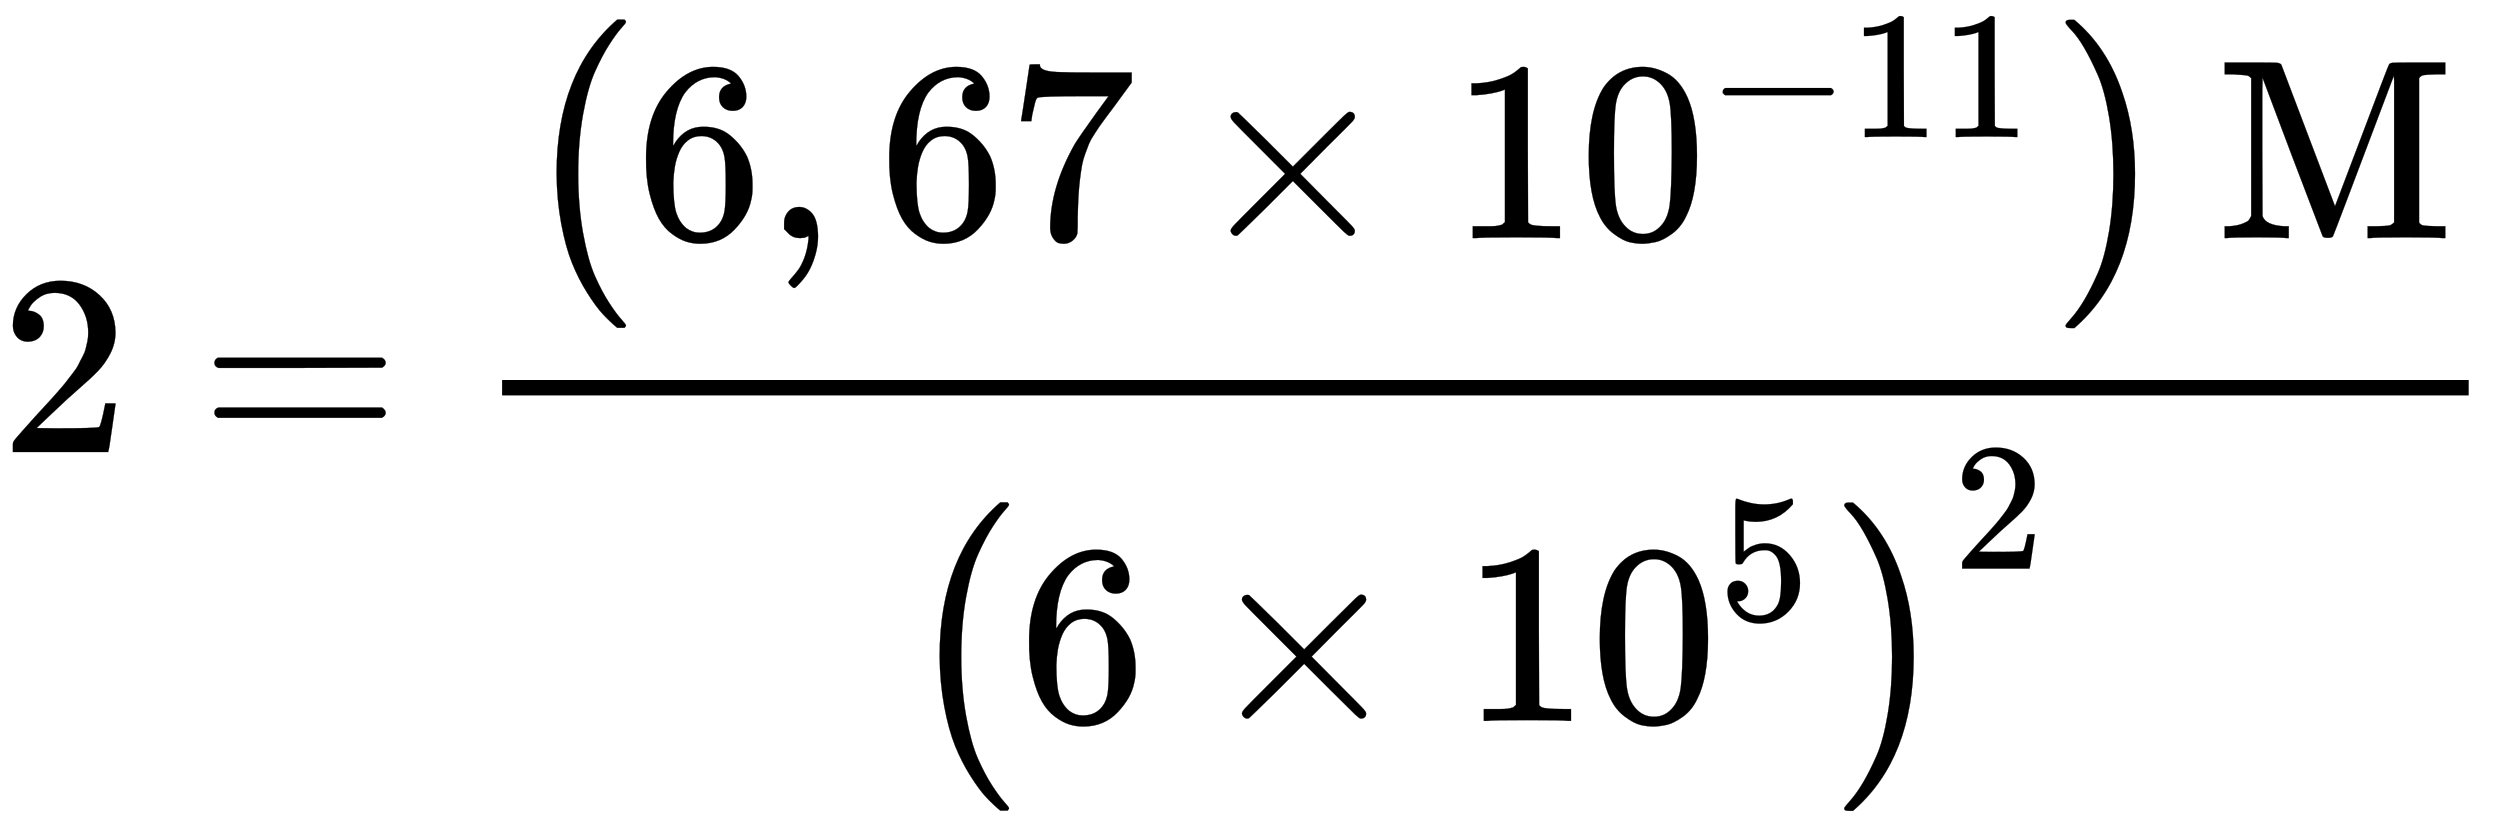
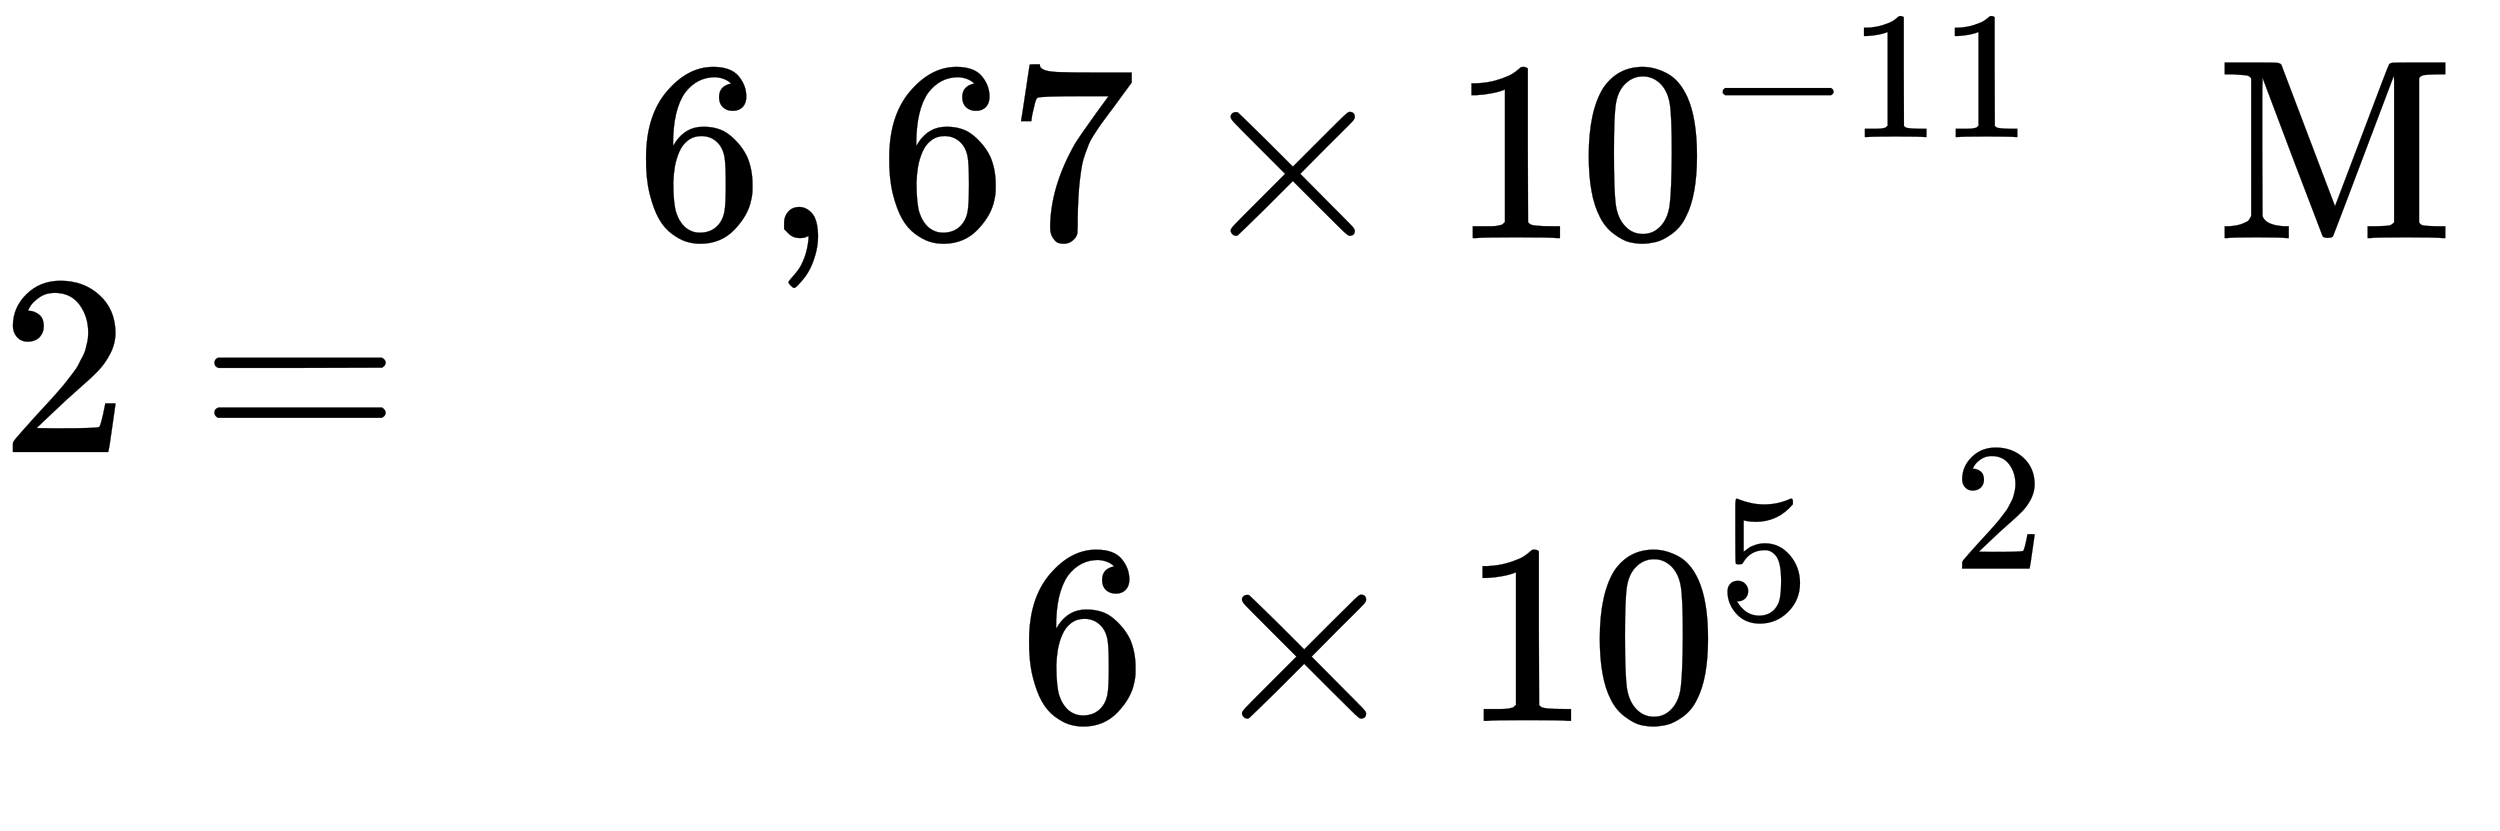
<svg xmlns="http://www.w3.org/2000/svg" xmlns:xlink="http://www.w3.org/1999/xlink" width="22.586ex" height="7.509ex" viewBox="0 -1758.2 9724.6 3233.2" role="img" focusable="false" style="vertical-align: -3.426ex;">
  <defs>
    <path stroke-width="1" id="E27-MJMAIN-32" d="M109 429Q82 429 66 447T50 491Q50 562 103 614T235 666Q326 666 387 610T449 465Q449 422 429 383T381 315T301 241Q265 210 201 149L142 93L218 92Q375 92 385 97Q392 99 409 186V189H449V186Q448 183 436 95T421 3V0H50V19V31Q50 38 56 46T86 81Q115 113 136 137Q145 147 170 174T204 211T233 244T261 278T284 308T305 340T320 369T333 401T340 431T343 464Q343 527 309 573T212 619Q179 619 154 602T119 569T109 550Q109 549 114 549Q132 549 151 535T170 489Q170 464 154 447T109 429Z" />
    <path stroke-width="1" id="E27-MJMAIN-3D" d="M56 347Q56 360 70 367H707Q722 359 722 347Q722 336 708 328L390 327H72Q56 332 56 347ZM56 153Q56 168 72 173H708Q722 163 722 153Q722 140 707 133H70Q56 140 56 153Z" />
    <path stroke-width="1" id="E27-MJMAIN-28" d="M94 250Q94 319 104 381T127 488T164 576T202 643T244 695T277 729T302 750H315H319Q333 750 333 741Q333 738 316 720T275 667T226 581T184 443T167 250T184 58T225 -81T274 -167T316 -220T333 -241Q333 -250 318 -250H315H302L274 -226Q180 -141 137 -14T94 250Z" />
    <path stroke-width="1" id="E27-MJMAIN-36" d="M42 313Q42 476 123 571T303 666Q372 666 402 630T432 550Q432 525 418 510T379 495Q356 495 341 509T326 548Q326 592 373 601Q351 623 311 626Q240 626 194 566Q147 500 147 364L148 360Q153 366 156 373Q197 433 263 433H267Q313 433 348 414Q372 400 396 374T435 317Q456 268 456 210V192Q456 169 451 149Q440 90 387 34T253 -22Q225 -22 199 -14T143 16T92 75T56 172T42 313ZM257 397Q227 397 205 380T171 335T154 278T148 216Q148 133 160 97T198 39Q222 21 251 21Q302 21 329 59Q342 77 347 104T352 209Q352 289 347 316T329 361Q302 397 257 397Z" />
    <path stroke-width="1" id="E27-MJMAIN-2C" d="M78 35T78 60T94 103T137 121Q165 121 187 96T210 8Q210 -27 201 -60T180 -117T154 -158T130 -185T117 -194Q113 -194 104 -185T95 -172Q95 -168 106 -156T131 -126T157 -76T173 -3V9L172 8Q170 7 167 6T161 3T152 1T140 0Q113 0 96 17Z" />
    <path stroke-width="1" id="E27-MJMAIN-37" d="M55 458Q56 460 72 567L88 674Q88 676 108 676H128V672Q128 662 143 655T195 646T364 644H485V605L417 512Q408 500 387 472T360 435T339 403T319 367T305 330T292 284T284 230T278 162T275 80Q275 66 275 52T274 28V19Q270 2 255 -10T221 -22Q210 -22 200 -19T179 0T168 40Q168 198 265 368Q285 400 349 489L395 552H302Q128 552 119 546Q113 543 108 522T98 479L95 458V455H55V458Z" />
    <path stroke-width="1" id="E27-MJMAIN-D7" d="M630 29Q630 9 609 9Q604 9 587 25T493 118L389 222L284 117Q178 13 175 11Q171 9 168 9Q160 9 154 15T147 29Q147 36 161 51T255 146L359 250L255 354Q174 435 161 449T147 471Q147 480 153 485T168 490Q173 490 175 489Q178 487 284 383L389 278L493 382Q570 459 587 475T609 491Q630 491 630 471Q630 464 620 453T522 355L418 250L522 145Q606 61 618 48T630 29Z" />
    <path stroke-width="1" id="E27-MJMAIN-31" d="M213 578L200 573Q186 568 160 563T102 556H83V602H102Q149 604 189 617T245 641T273 663Q275 666 285 666Q294 666 302 660V361L303 61Q310 54 315 52T339 48T401 46H427V0H416Q395 3 257 3Q121 3 100 0H88V46H114Q136 46 152 46T177 47T193 50T201 52T207 57T213 61V578Z" />
    <path stroke-width="1" id="E27-MJMAIN-30" d="M96 585Q152 666 249 666Q297 666 345 640T423 548Q460 465 460 320Q460 165 417 83Q397 41 362 16T301 -15T250 -22Q224 -22 198 -16T137 16T82 83Q39 165 39 320Q39 494 96 585ZM321 597Q291 629 250 629Q208 629 178 597Q153 571 145 525T137 333Q137 175 145 125T181 46Q209 16 250 16Q290 16 318 46Q347 76 354 130T362 333Q362 478 354 524T321 597Z" />
    <path stroke-width="1" id="E27-MJMAIN-2212" d="M84 237T84 250T98 270H679Q694 262 694 250T679 230H98Q84 237 84 250Z" />
    <path stroke-width="1" id="E27-MJMAIN-29" d="M60 749L64 750Q69 750 74 750H86L114 726Q208 641 251 514T294 250Q294 182 284 119T261 12T224 -76T186 -143T145 -194T113 -227T90 -246Q87 -249 86 -250H74Q66 -250 63 -250T58 -247T55 -238Q56 -237 66 -225Q221 -64 221 250T66 725Q56 737 55 738Q55 746 60 749Z" />
-     <path stroke-width="1" id="E27-MJSZ1-28" d="M152 251Q152 646 388 850H416Q422 844 422 841Q422 837 403 816T357 753T302 649T255 482T236 250Q236 124 255 19T301 -147T356 -251T403 -315T422 -340Q422 -343 416 -349H388Q359 -325 332 -296T271 -213T212 -97T170 56T152 251Z" />
-     <path stroke-width="1" id="E27-MJSZ1-29" d="M305 251Q305 -145 69 -349H56Q43 -349 39 -347T35 -338Q37 -333 60 -307T108 -239T160 -136T204 27T221 250T204 473T160 636T108 740T60 807T35 839Q35 850 50 850H56H69Q197 743 256 566Q305 425 305 251Z" />
    <path stroke-width="1" id="E27-MJMAIN-4D" d="M132 622Q125 629 121 631T105 634T62 637H29V683H135Q221 683 232 682T249 675Q250 674 354 398L458 124L562 398Q666 674 668 675Q671 681 683 682T781 683H887V637H854Q814 636 803 634T785 622V61Q791 51 802 49T854 46H887V0H876Q855 3 736 3Q605 3 596 0H585V46H618Q660 47 669 49T688 61V347Q688 424 688 461T688 546T688 613L687 632Q454 14 450 7Q446 1 430 1T410 7Q409 9 292 316L176 624V606Q175 588 175 543T175 463T175 356L176 86Q187 50 261 46H278V0H269Q254 3 154 3Q52 3 37 0H29V46H46Q78 48 98 56T122 69T132 86V622Z" />
    <path stroke-width="1" id="E27-MJMAIN-35" d="M164 157Q164 133 148 117T109 101H102Q148 22 224 22Q294 22 326 82Q345 115 345 210Q345 313 318 349Q292 382 260 382H254Q176 382 136 314Q132 307 129 306T114 304Q97 304 95 310Q93 314 93 485V614Q93 664 98 664Q100 666 102 666Q103 666 123 658T178 642T253 634Q324 634 389 662Q397 666 402 666Q410 666 410 648V635Q328 538 205 538Q174 538 149 544L139 546V374Q158 388 169 396T205 412T256 420Q337 420 393 355T449 201Q449 109 385 44T229 -22Q148 -22 99 32T50 154Q50 178 61 192T84 210T107 214Q132 214 148 197T164 157Z" />
  </defs>
  <g stroke="currentColor" fill="currentColor" stroke-width="0" transform="matrix(1 0 0 -1 0 0)">
    <use xlink:href="#E27-MJMAIN-32" x="0" y="0" />
    <use xlink:href="#E27-MJMAIN-3D" x="778" y="0" />
    <g transform="translate(1556,0)">
      <g transform="translate(397,0)">
-         <rect stroke="none" width="7650" height="60" x="0" y="220" />
        <g transform="translate(60,832)">
          <use xlink:href="#E27-MJSZ1-28" />
          <use xlink:href="#E27-MJMAIN-36" x="458" y="0" />
          <use xlink:href="#E27-MJMAIN-2C" x="959" y="0" />
          <g transform="translate(1404,0)">
            <use xlink:href="#E27-MJMAIN-36" />
            <use xlink:href="#E27-MJMAIN-37" x="500" y="0" />
          </g>
          <use xlink:href="#E27-MJMAIN-D7" x="2627" y="0" />
          <g transform="translate(3628,0)">
            <use xlink:href="#E27-MJMAIN-31" />
            <use xlink:href="#E27-MJMAIN-30" x="500" y="0" />
            <g transform="translate(1001,393)">
              <use transform="scale(0.707)" xlink:href="#E27-MJMAIN-2212" x="0" y="0" />
              <g transform="translate(550,0)">
                <use transform="scale(0.707)" xlink:href="#E27-MJMAIN-31" />
                <use transform="scale(0.707)" xlink:href="#E27-MJMAIN-31" x="500" y="0" />
              </g>
            </g>
          </g>
          <use xlink:href="#E27-MJSZ1-29" x="5987" y="-1" />
          <use xlink:href="#E27-MJMAIN-4D" x="6612" y="0" />
        </g>
        <g transform="translate(1550,-1046)">
          <use xlink:href="#E27-MJSZ1-28" />
          <use xlink:href="#E27-MJMAIN-36" x="458" y="0" />
          <use xlink:href="#E27-MJMAIN-D7" x="1181" y="0" />
          <g transform="translate(2181,0)">
            <use xlink:href="#E27-MJMAIN-31" />
            <use xlink:href="#E27-MJMAIN-30" x="500" y="0" />
            <use transform="scale(0.707)" xlink:href="#E27-MJMAIN-35" x="1415" y="557" />
          </g>
          <use xlink:href="#E27-MJSZ1-29" x="3636" y="-1" />
          <use transform="scale(0.707)" xlink:href="#E27-MJMAIN-32" x="5791" y="838" />
        </g>
      </g>
    </g>
  </g>
</svg>